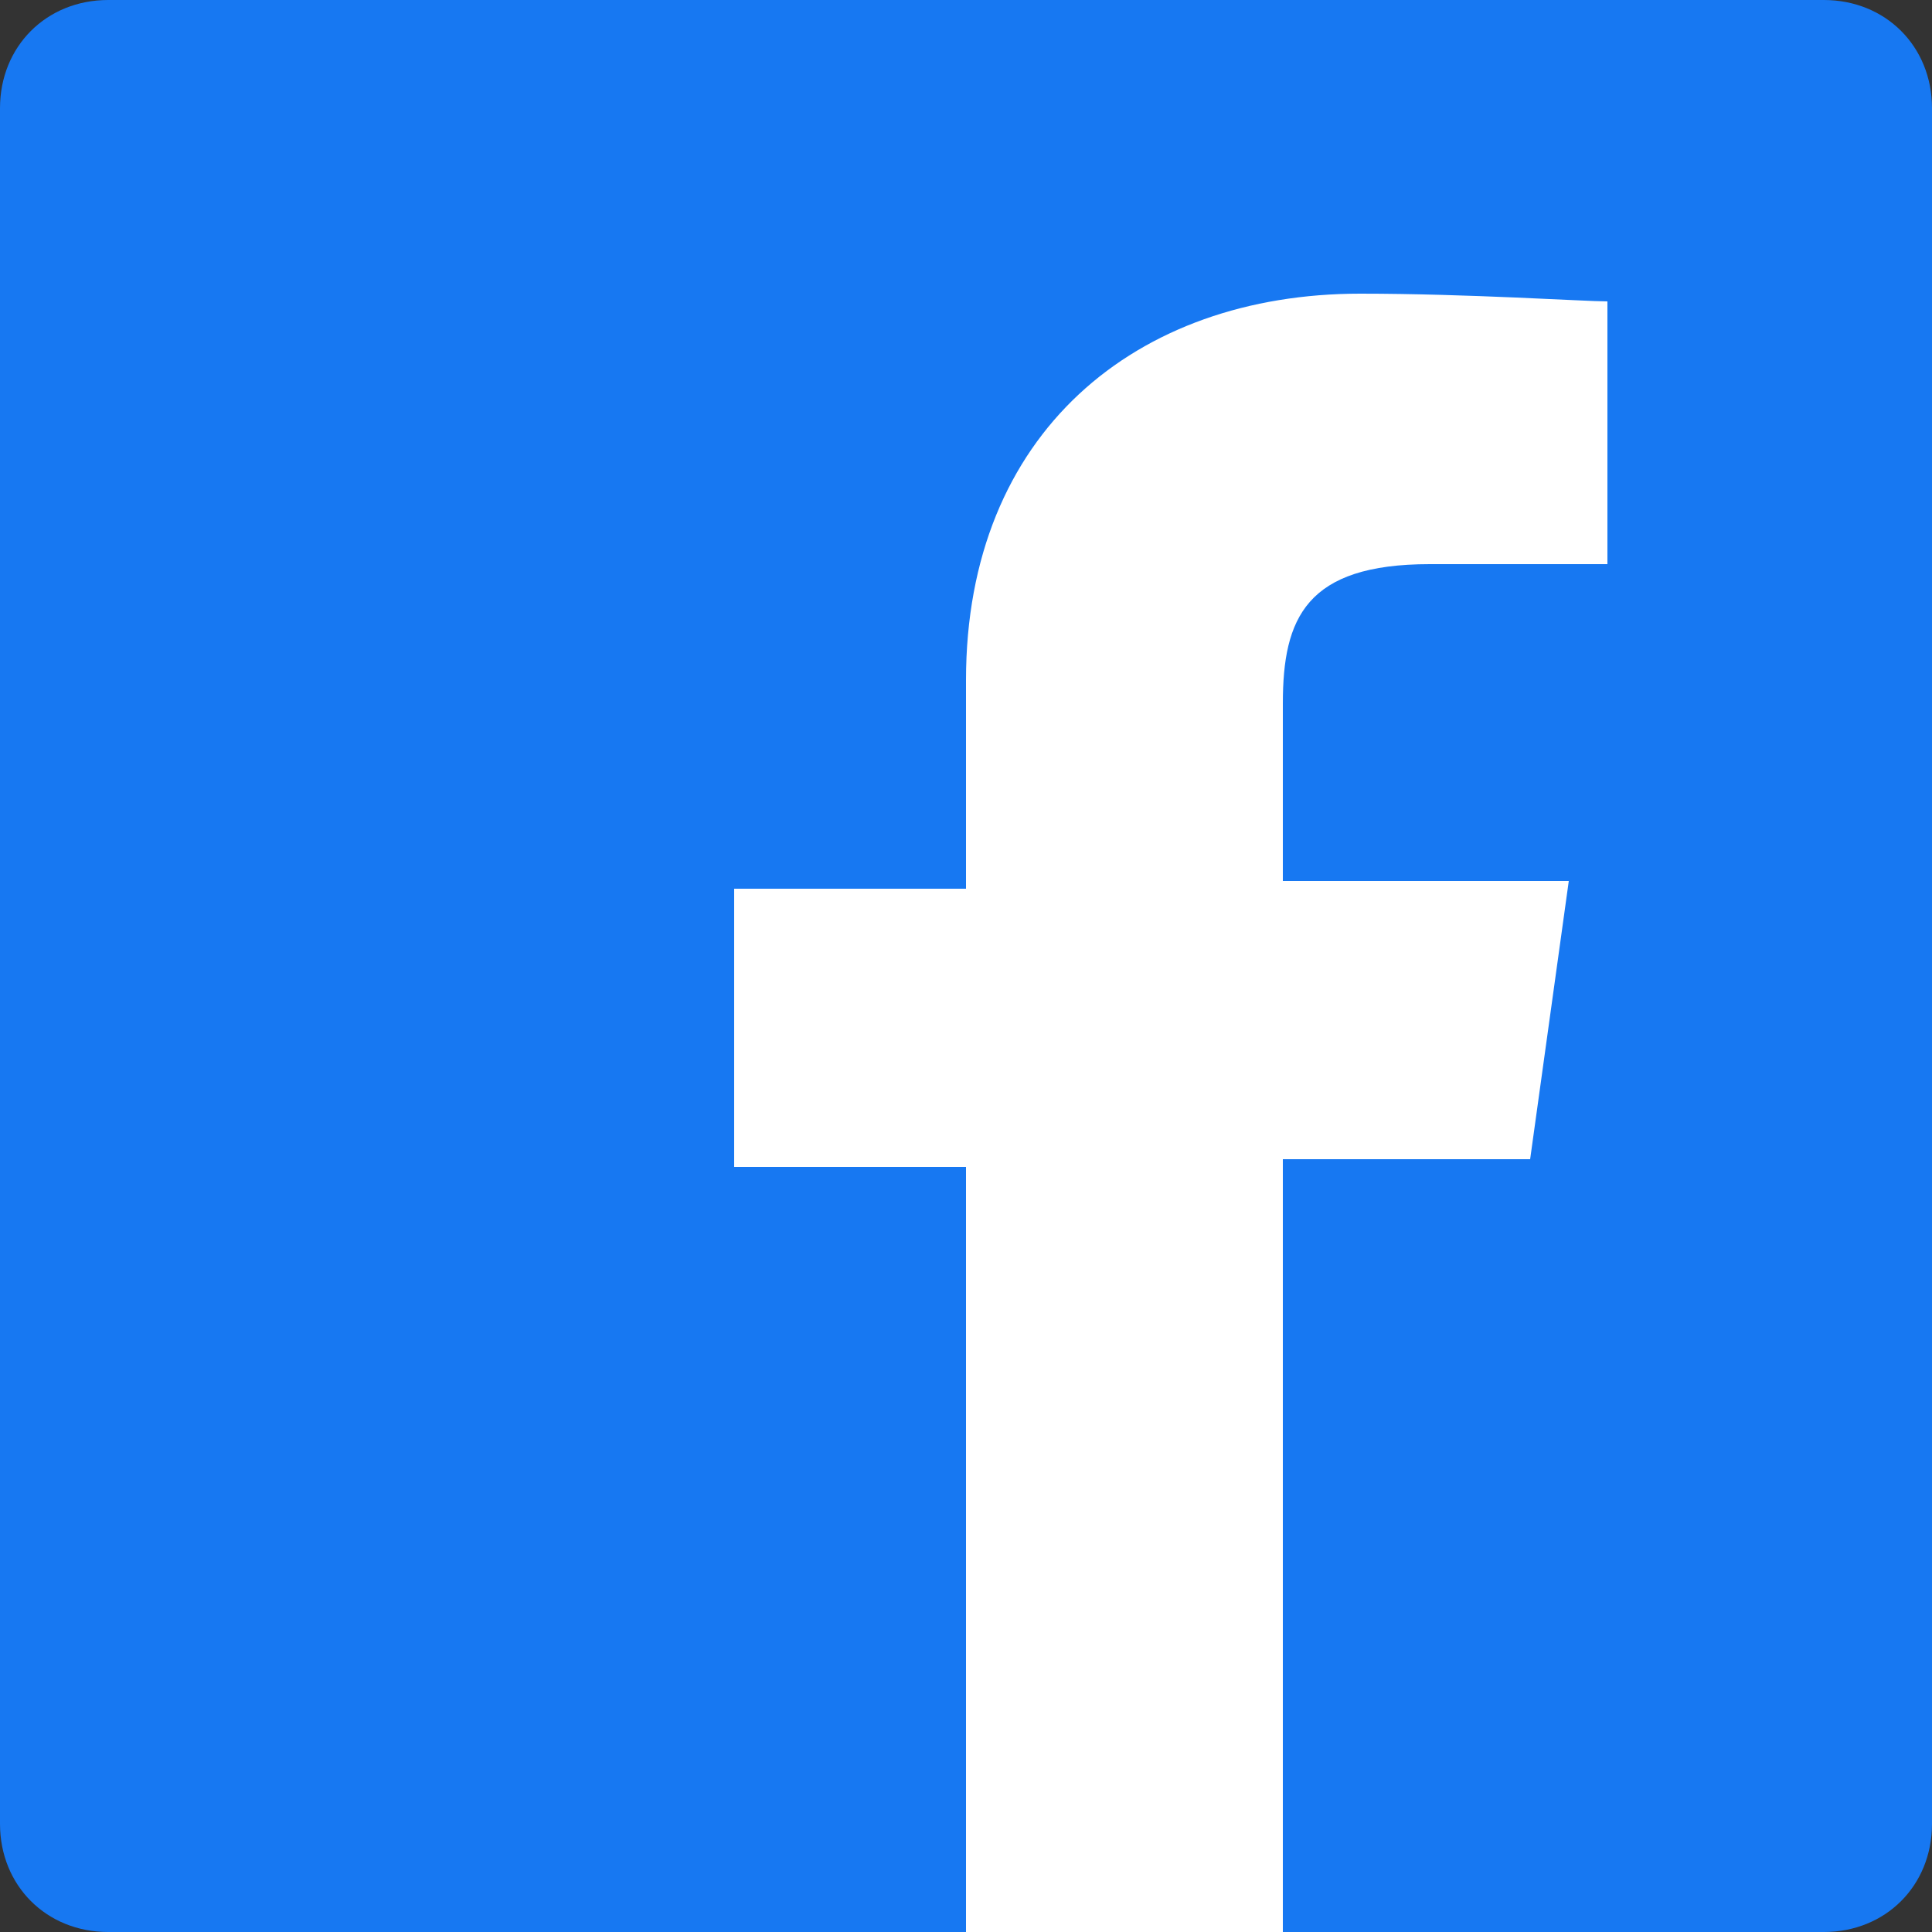
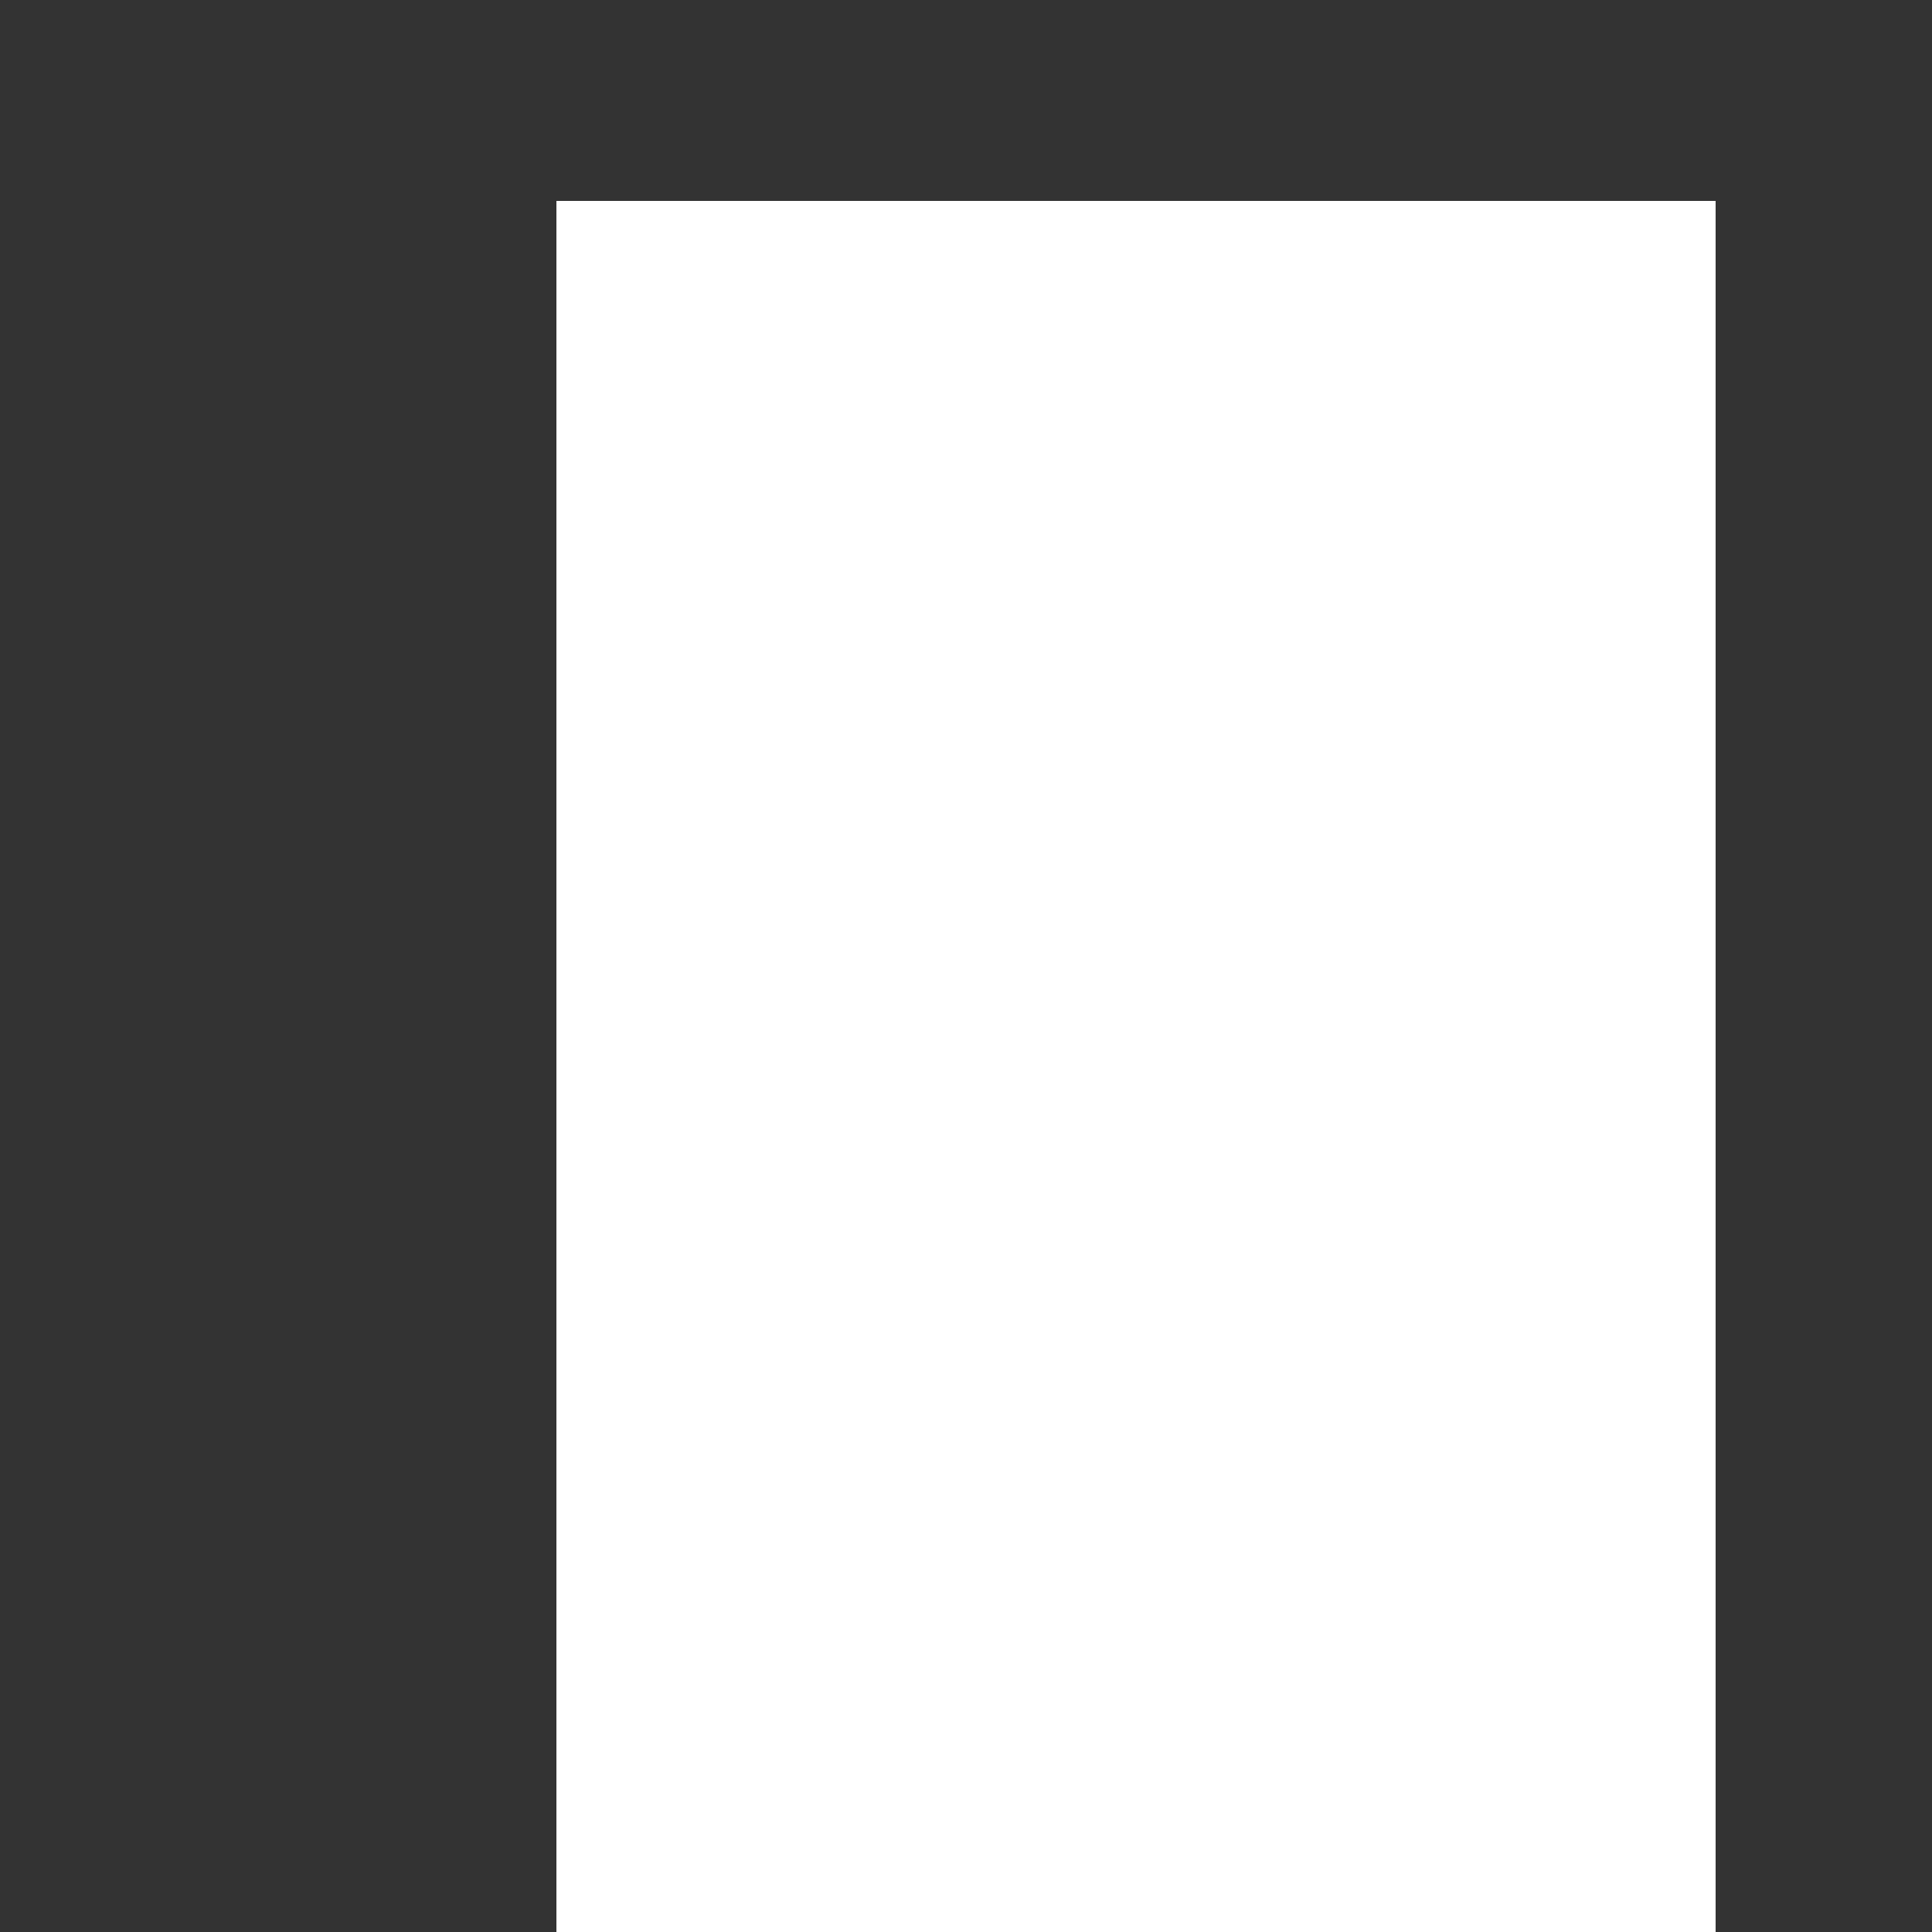
<svg xmlns="http://www.w3.org/2000/svg" version="1.1" id="圖層_1" x="0px" y="0px" viewBox="0 0 25 25" style="enable-background:new 0 0 25 25;" xml:space="preserve">
  <rect x="0" y="0" width="25" height="25" fill="#333333" stroke="none" />
  <style type="text/css">
	.st0{fill:#FFFFFF;}
	.st1{fill:#1778F2;}
</style>
  <rect x="7.2" y="2.6" class="st0" width="15" height="22.4" />
-   <path id="Icon_ionic-logo-facebook" class="st1" d="M23.6,0H1.4C0.6,0,0,0.6,0,1.4v22.2C0,24.4,0.6,25,1.4,25h11.1v-9.9h-3v-3.6h3  V8.8c0-3.2,2.2-5,5.1-5c1.4,0,2.9,0.1,3.2,0.1v3.4h-2.3c-1.6,0-1.9,0.7-1.9,1.8v2.3h3.7l-0.5,3.6h-3.2V25h7c0.8,0,1.4-0.6,1.4-1.4  V1.4C25,0.6,24.4,0,23.6,0z" />
</svg>